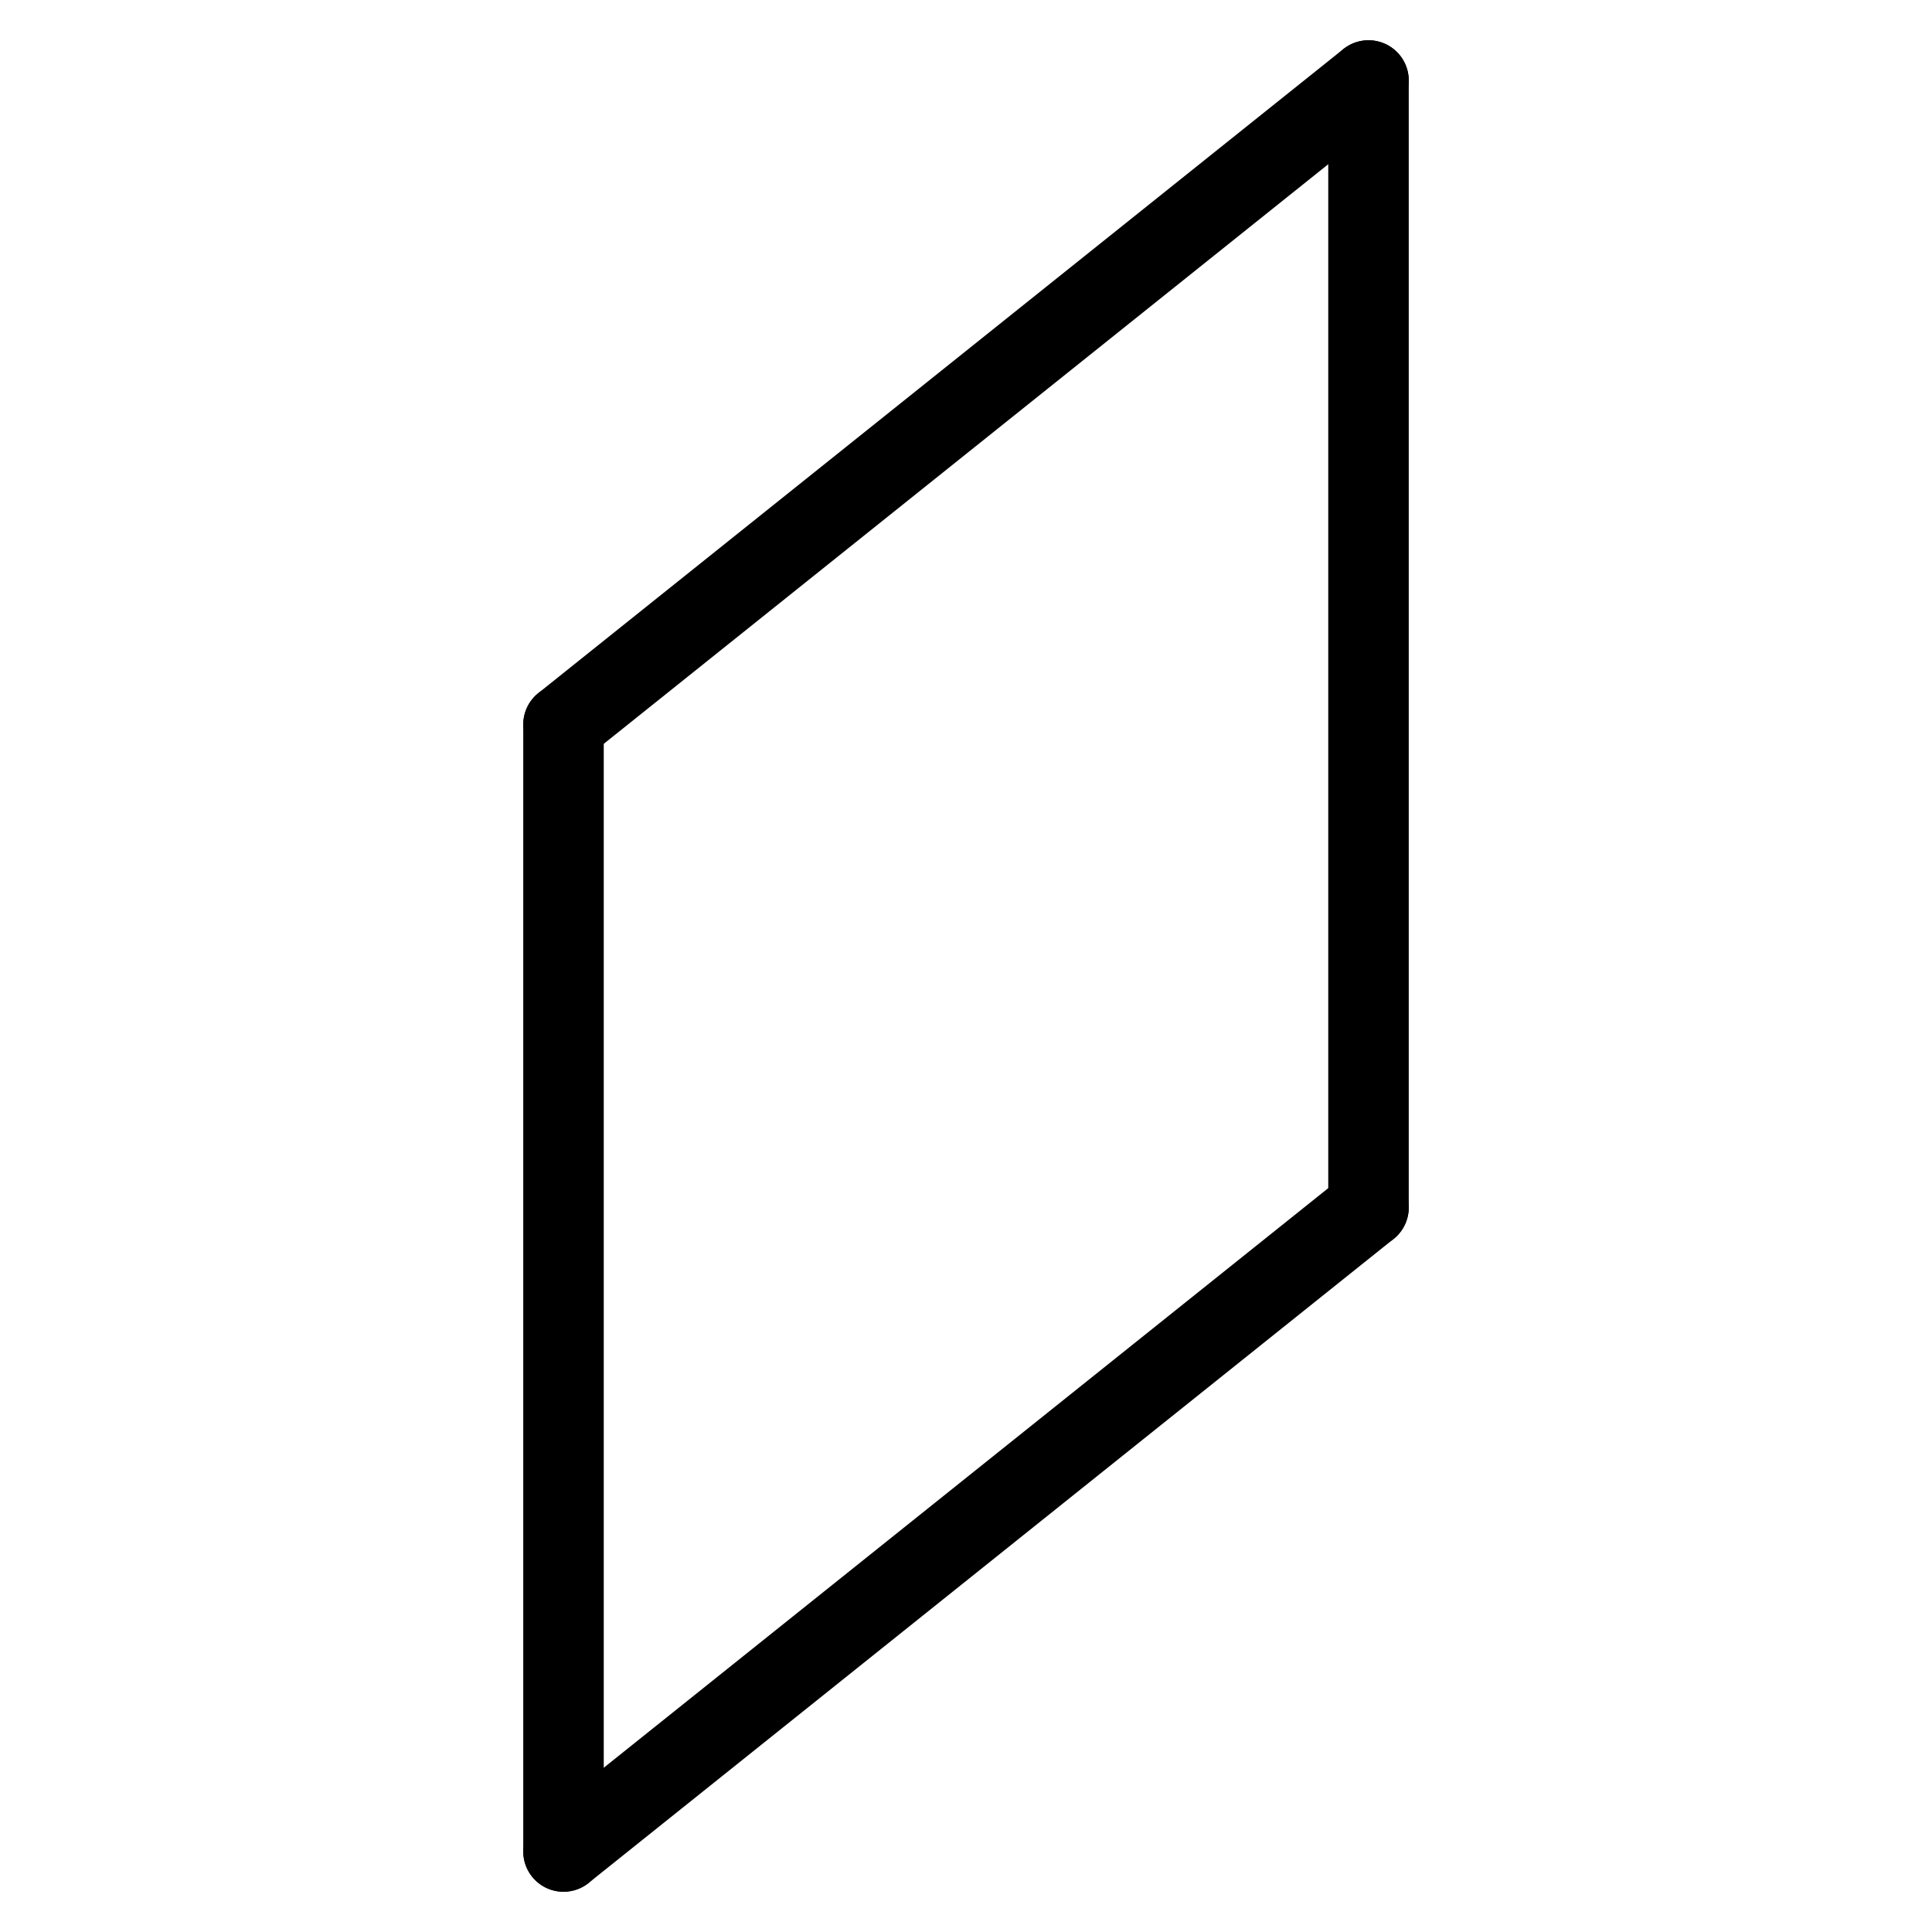
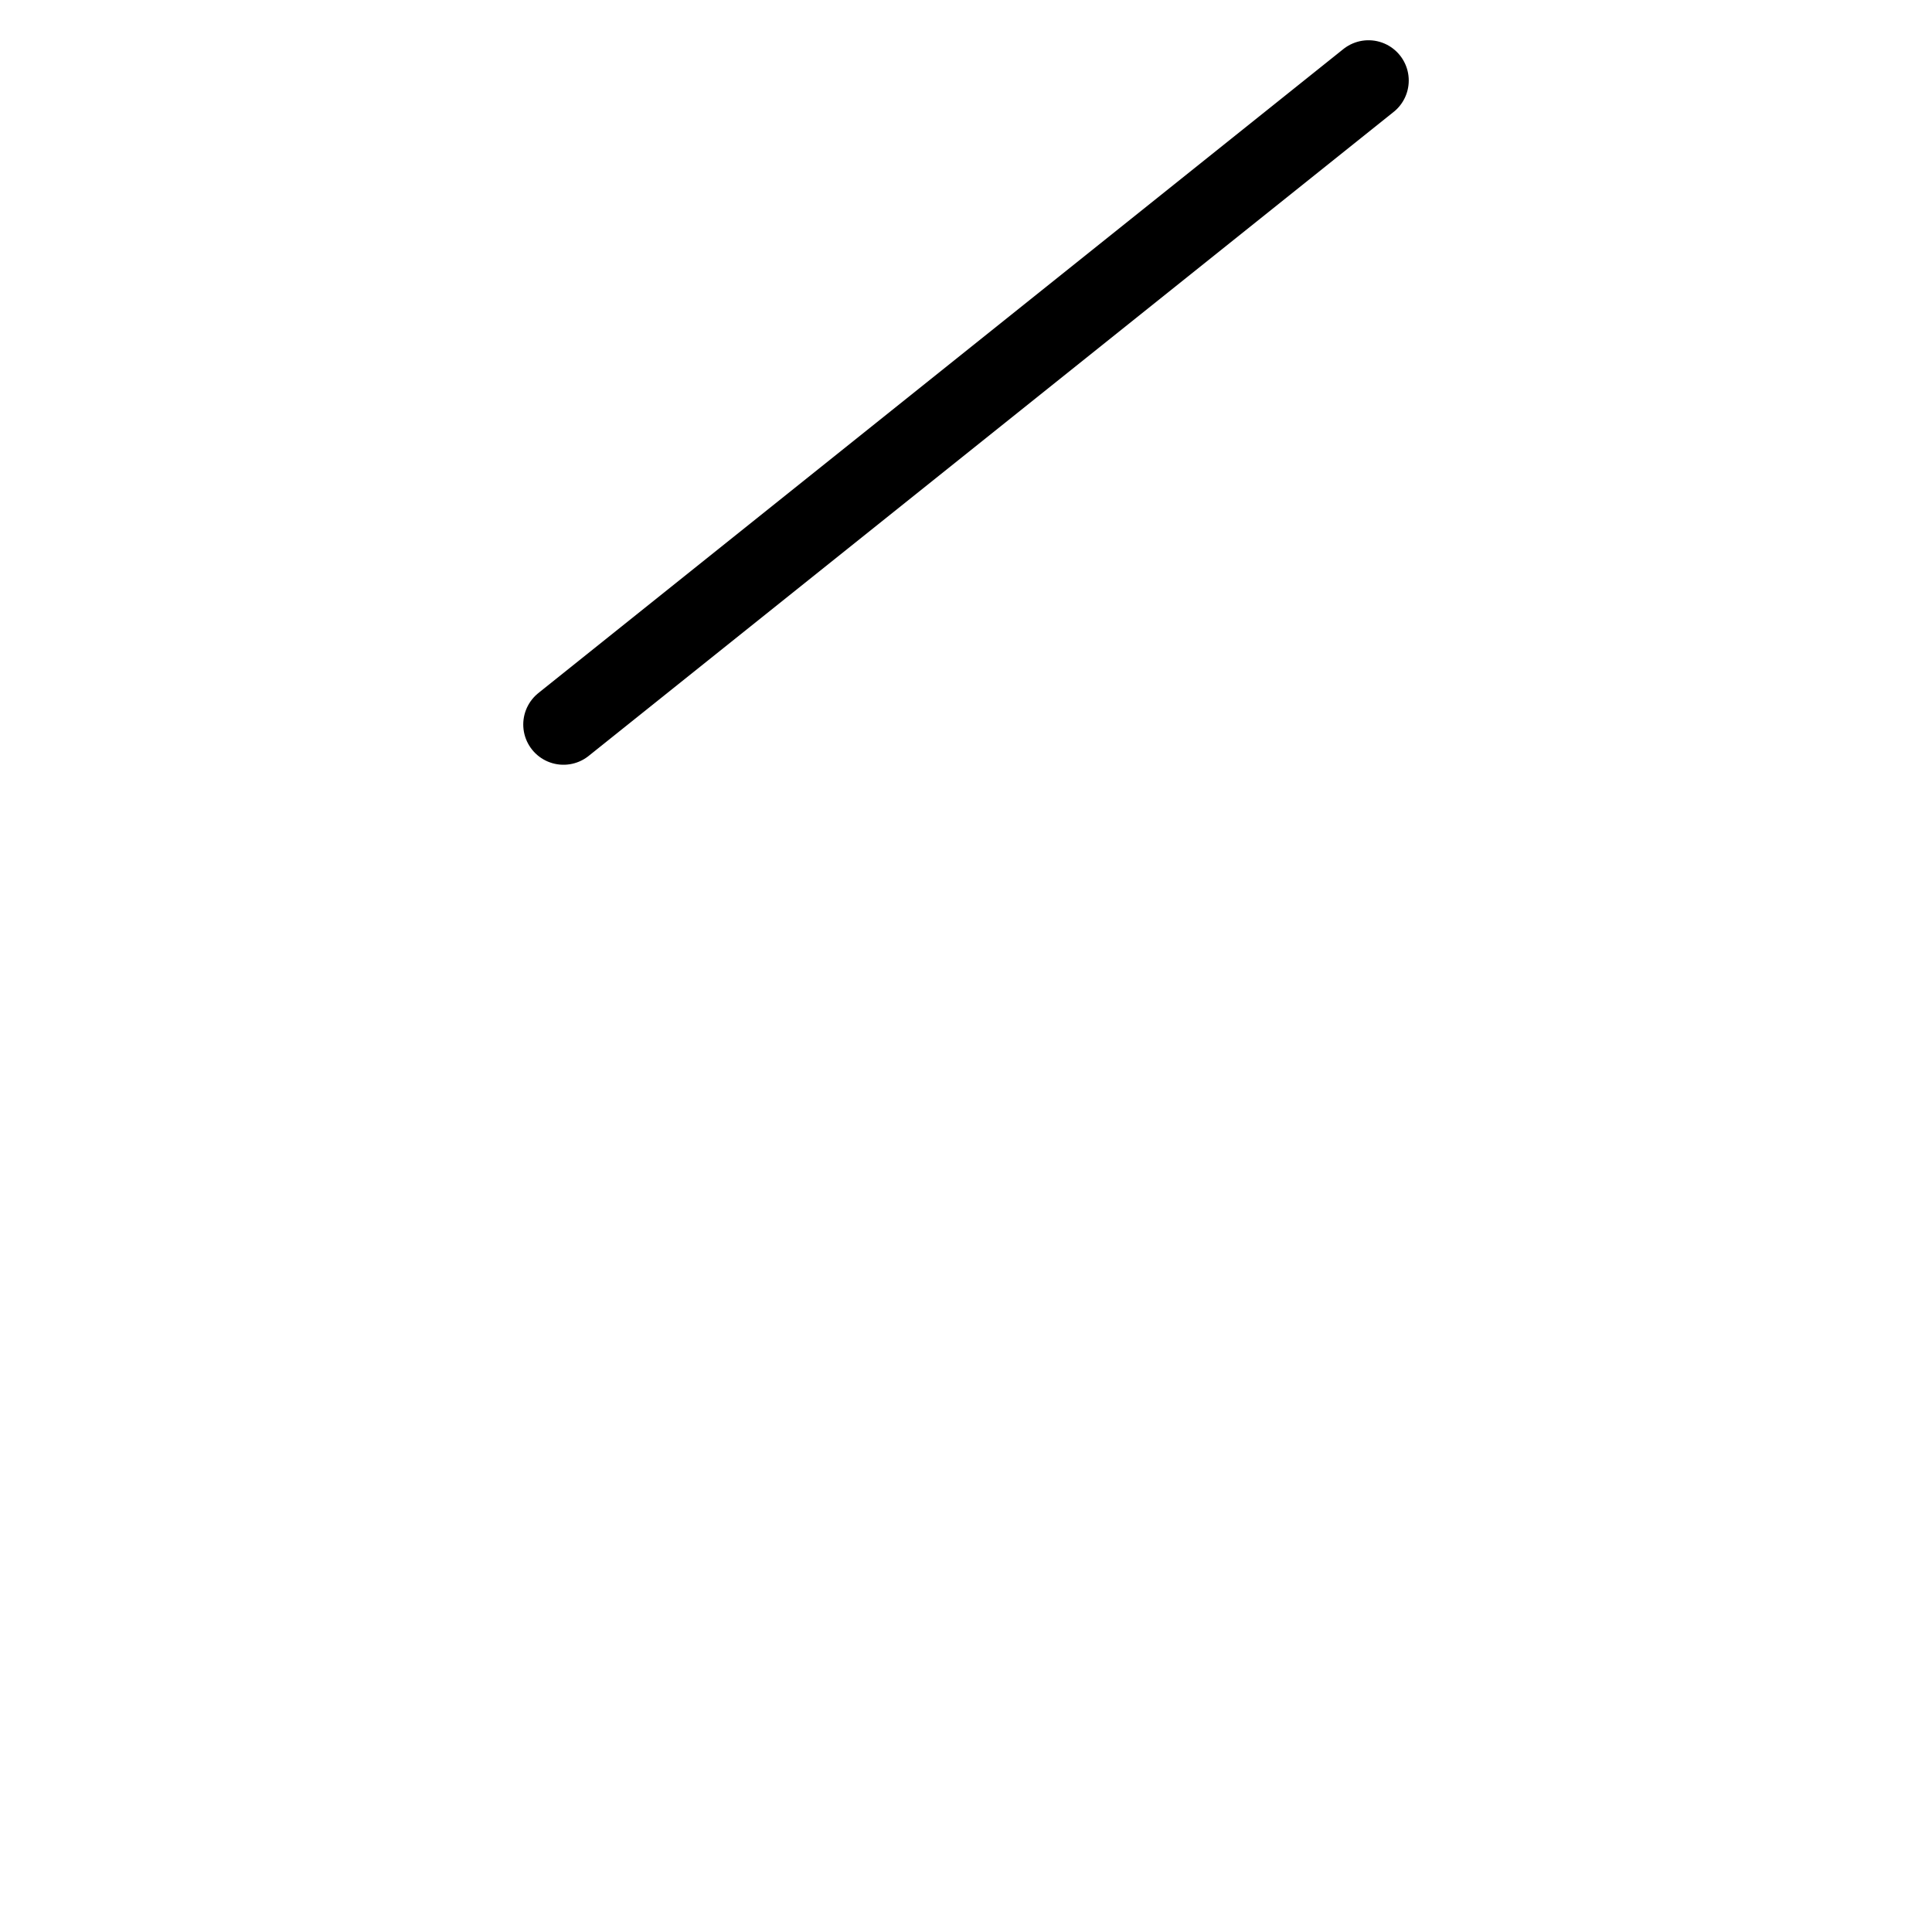
<svg xmlns="http://www.w3.org/2000/svg" width="48" height="48" viewBox="0 0 24 24" stroke-width="1" stroke="#000000" fill="none" stroke-linecap="round" stroke-linejoin="round">
-   <path stroke="none" d="M0 0h24v24H0z" />
  <line x1="7" y1="9" x2="17" y2="1" />
-   <line x1="7" y1="23" x2="17" y2="15" />
-   <line x1="7" y1="9" x2="7" y2="23" />
-   <line x1="17" y1="1" x2="17" y2="15" />
</svg>